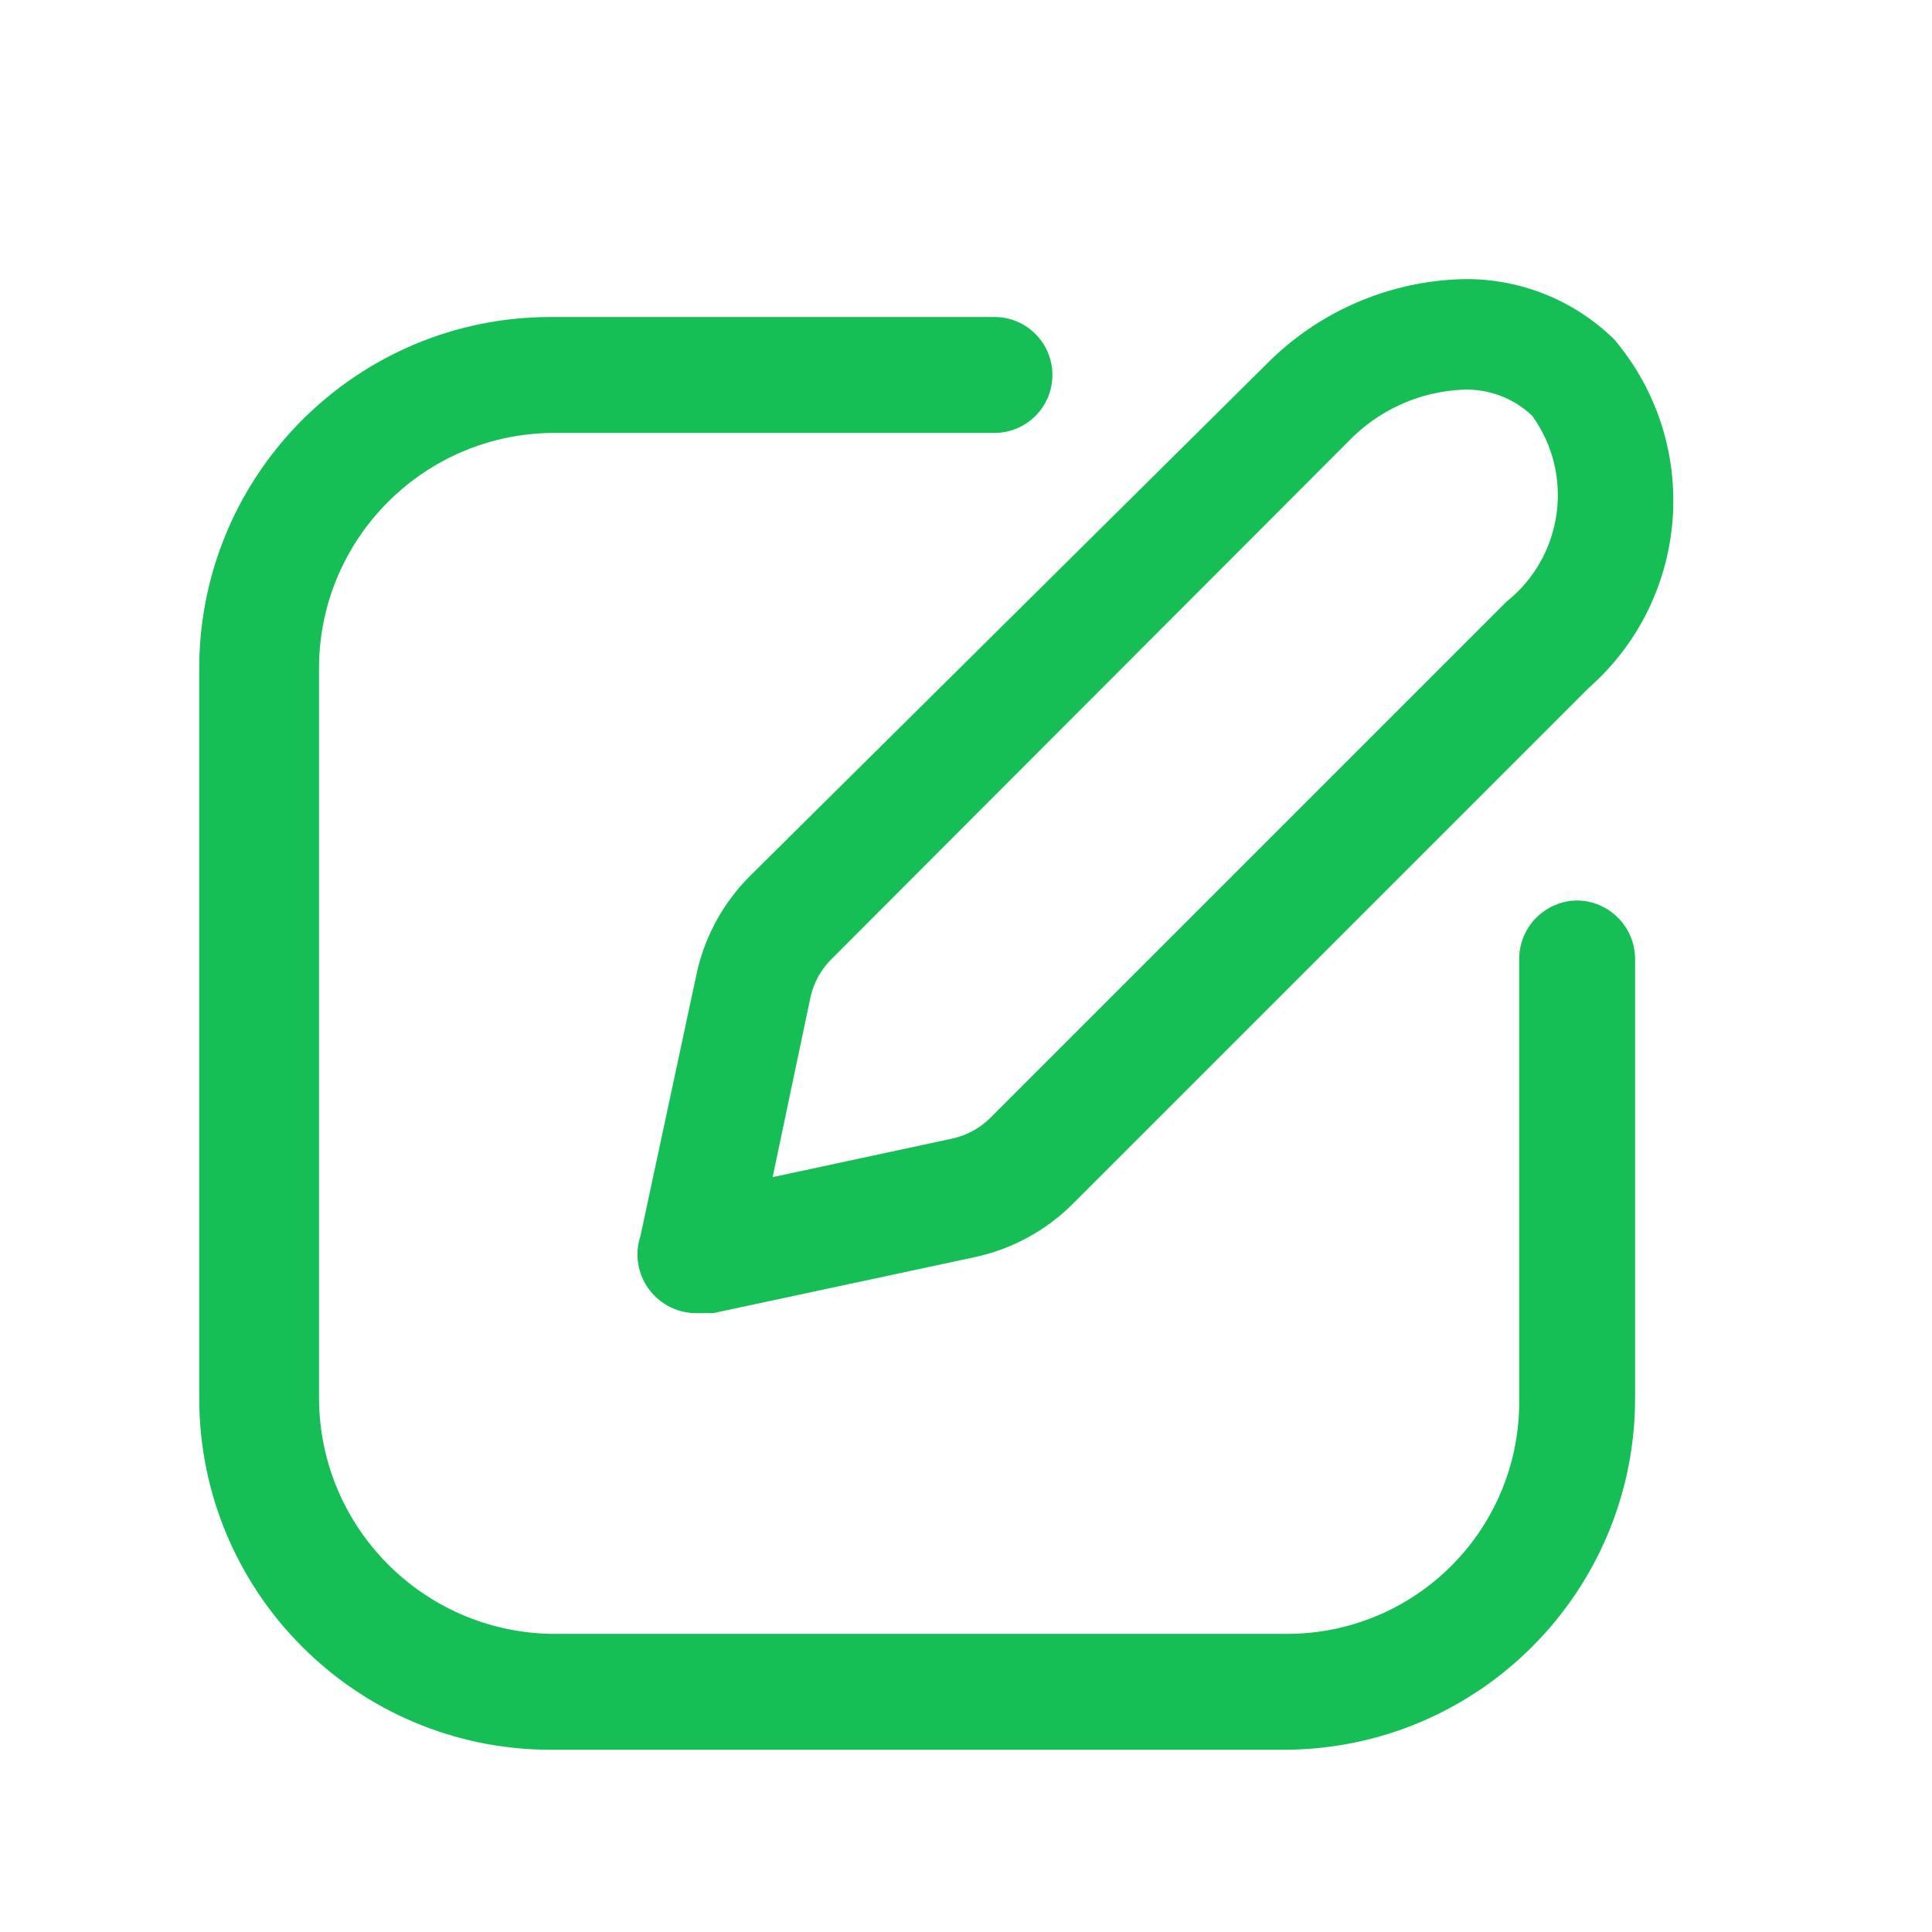
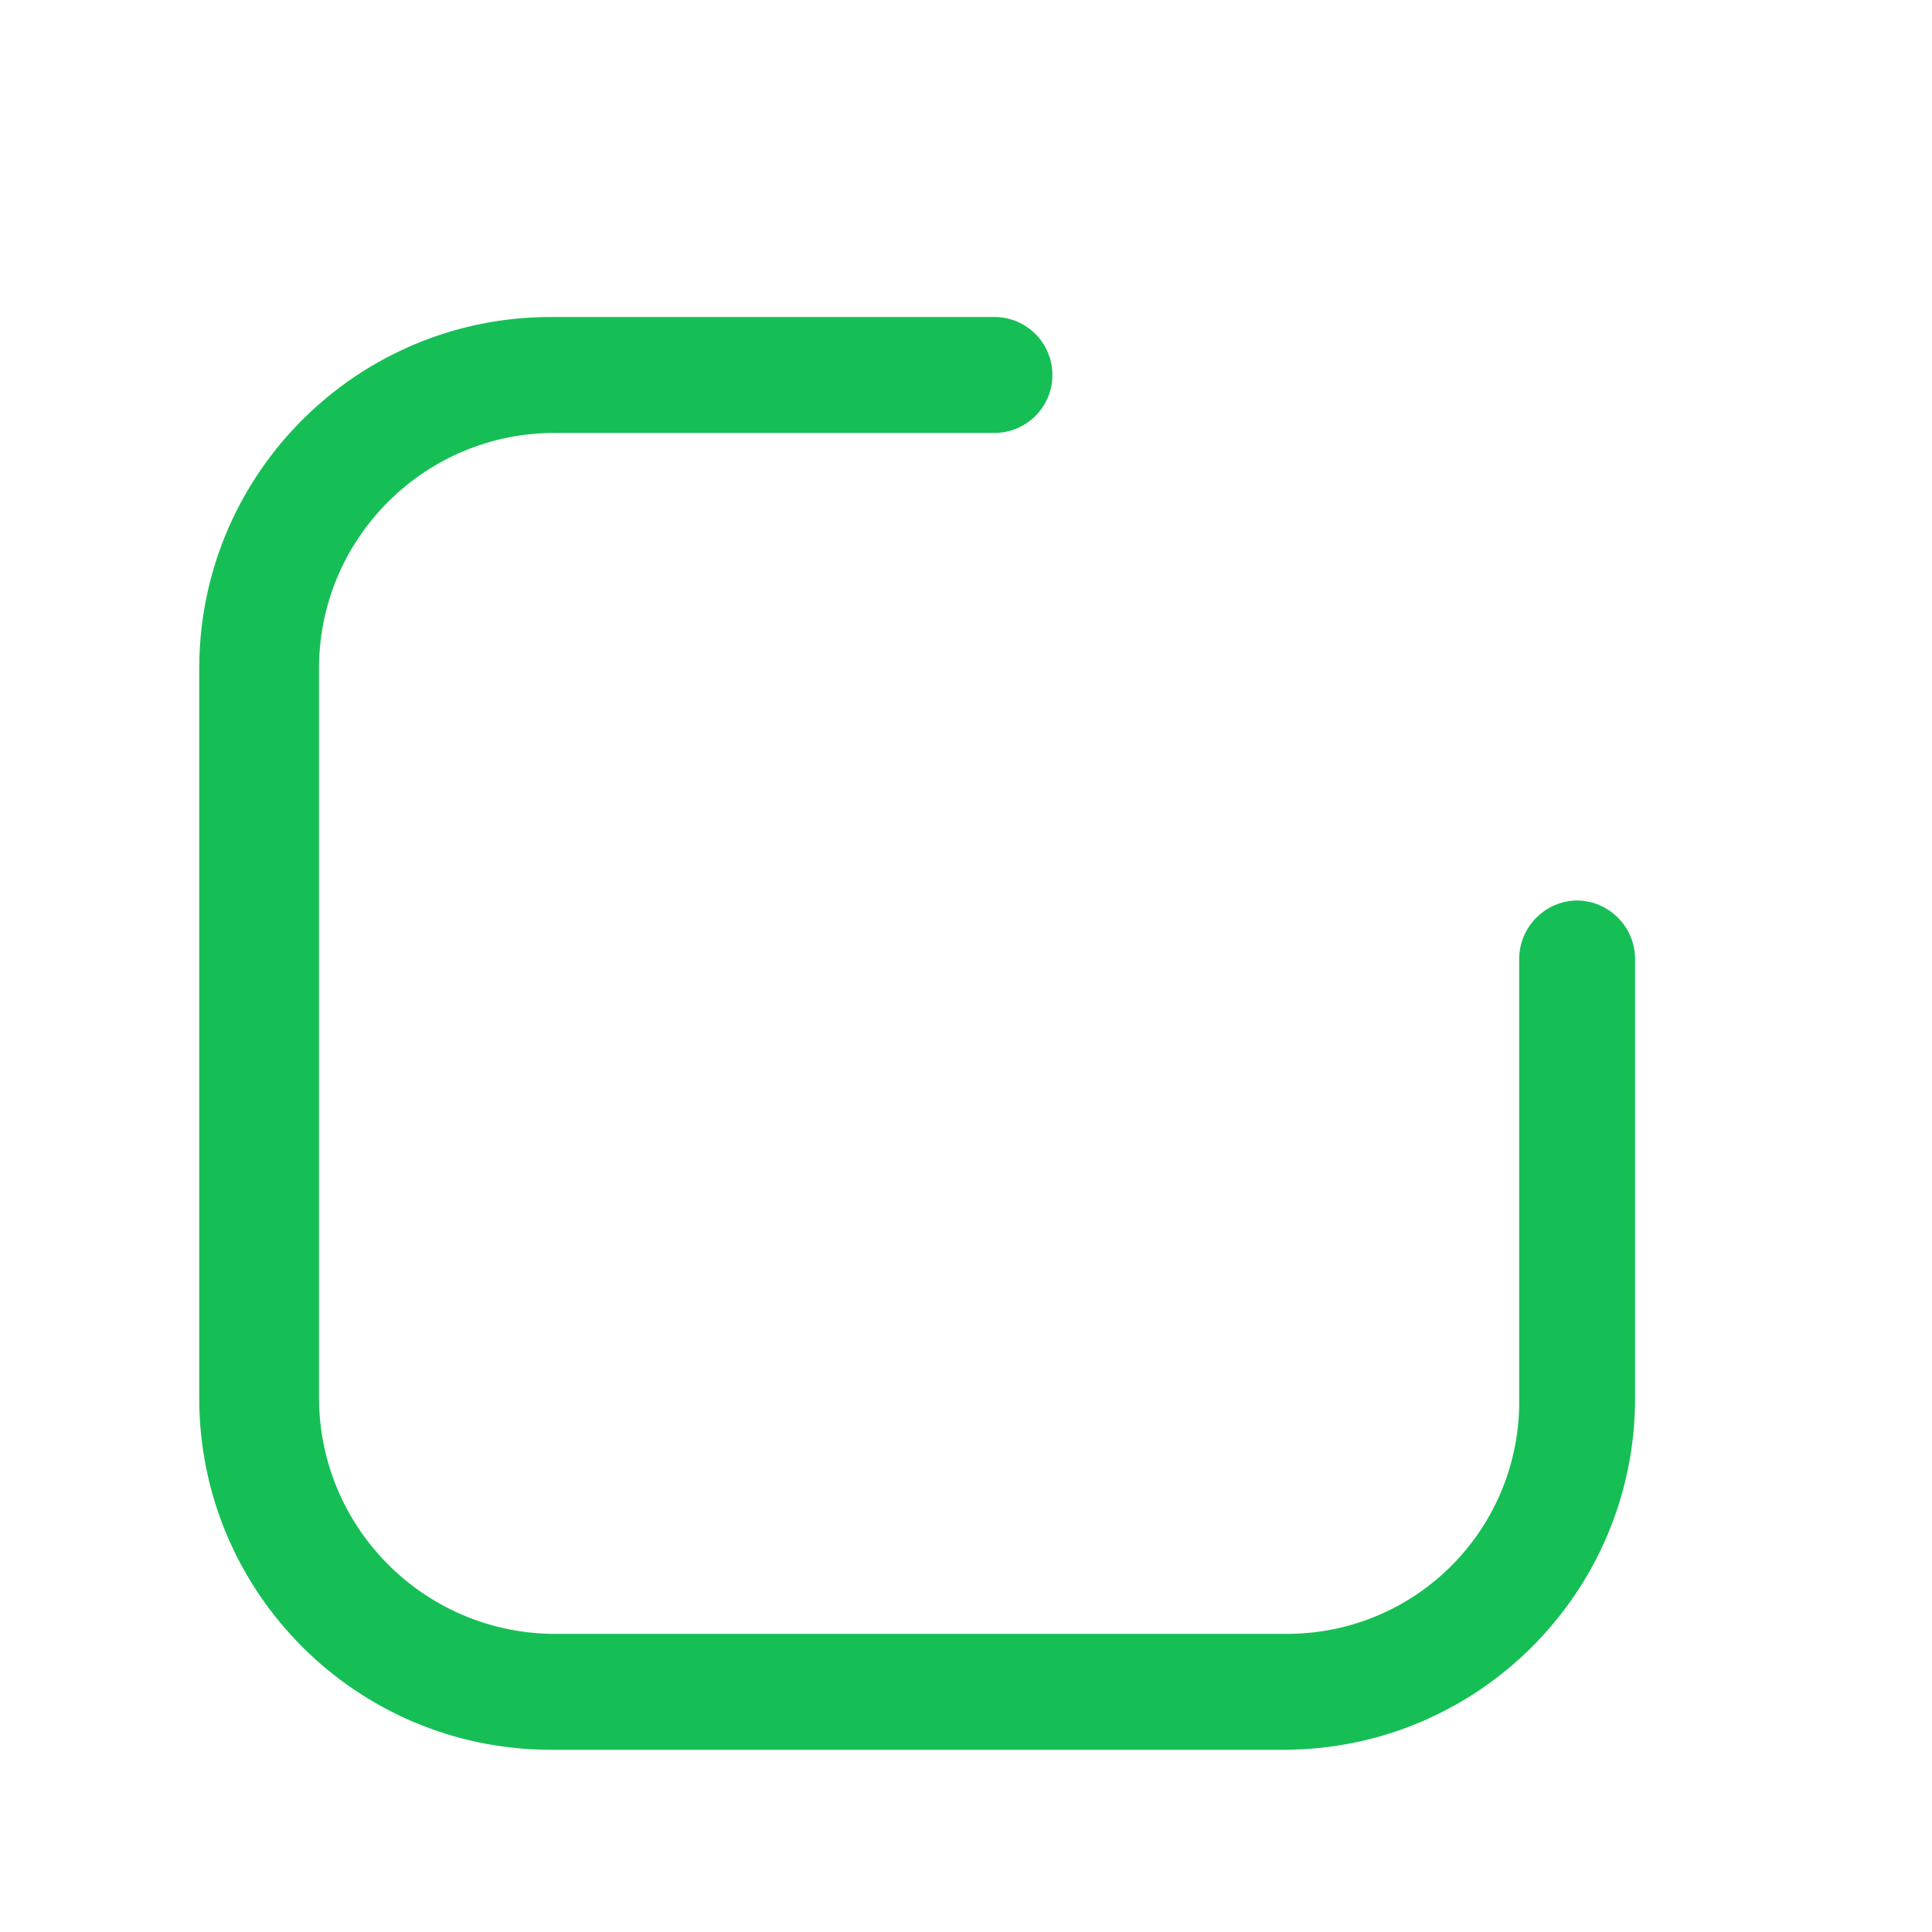
<svg xmlns="http://www.w3.org/2000/svg" width="25" height="25" viewBox="0 0 25 25" fill="none">
-   <path fill-rule="evenodd" clipRule="evenodd" d="M8.288 15.992L9.018 12.582C9.124 12.108 9.364 11.674 9.708 11.332L16.378 4.722C17.055 4.033 17.973 3.634 18.938 3.612C19.666 3.601 20.368 3.882 20.888 4.392C22.024 5.734 21.878 7.739 20.558 8.902L13.888 15.572C13.546 15.916 13.112 16.155 12.638 16.262L9.228 16.992H9.038C8.789 17.001 8.551 16.888 8.401 16.688C8.251 16.489 8.209 16.228 8.288 15.992ZM10.768 12.402C10.628 12.537 10.531 12.711 10.488 12.902L9.998 15.232L12.328 14.732C12.518 14.689 12.692 14.592 12.828 14.452L19.498 7.782C20.229 7.197 20.374 6.142 19.828 5.382C19.589 5.153 19.268 5.031 18.938 5.042C18.369 5.064 17.831 5.308 17.438 5.722L10.768 12.402Z" fill="#16BF55" />
  <path d="M20.408 11.652C19.996 11.657 19.663 11.99 19.658 12.402V18.092C19.672 18.896 19.361 19.672 18.797 20.245C18.233 20.819 17.462 21.142 16.658 21.142H7.128C5.465 21.109 4.133 19.755 4.128 18.092V8.602C4.155 6.937 5.513 5.601 7.178 5.602H12.868C13.282 5.602 13.618 5.266 13.618 4.852C13.618 4.437 13.282 4.102 12.868 4.102H7.128C4.635 4.101 2.606 6.108 2.578 8.602V18.092C2.578 20.605 4.615 22.642 7.128 22.642H16.618C19.127 22.636 21.158 20.601 21.158 18.092V12.402C21.153 11.99 20.82 11.657 20.408 11.652Z" fill="#16BF55" />
</svg>